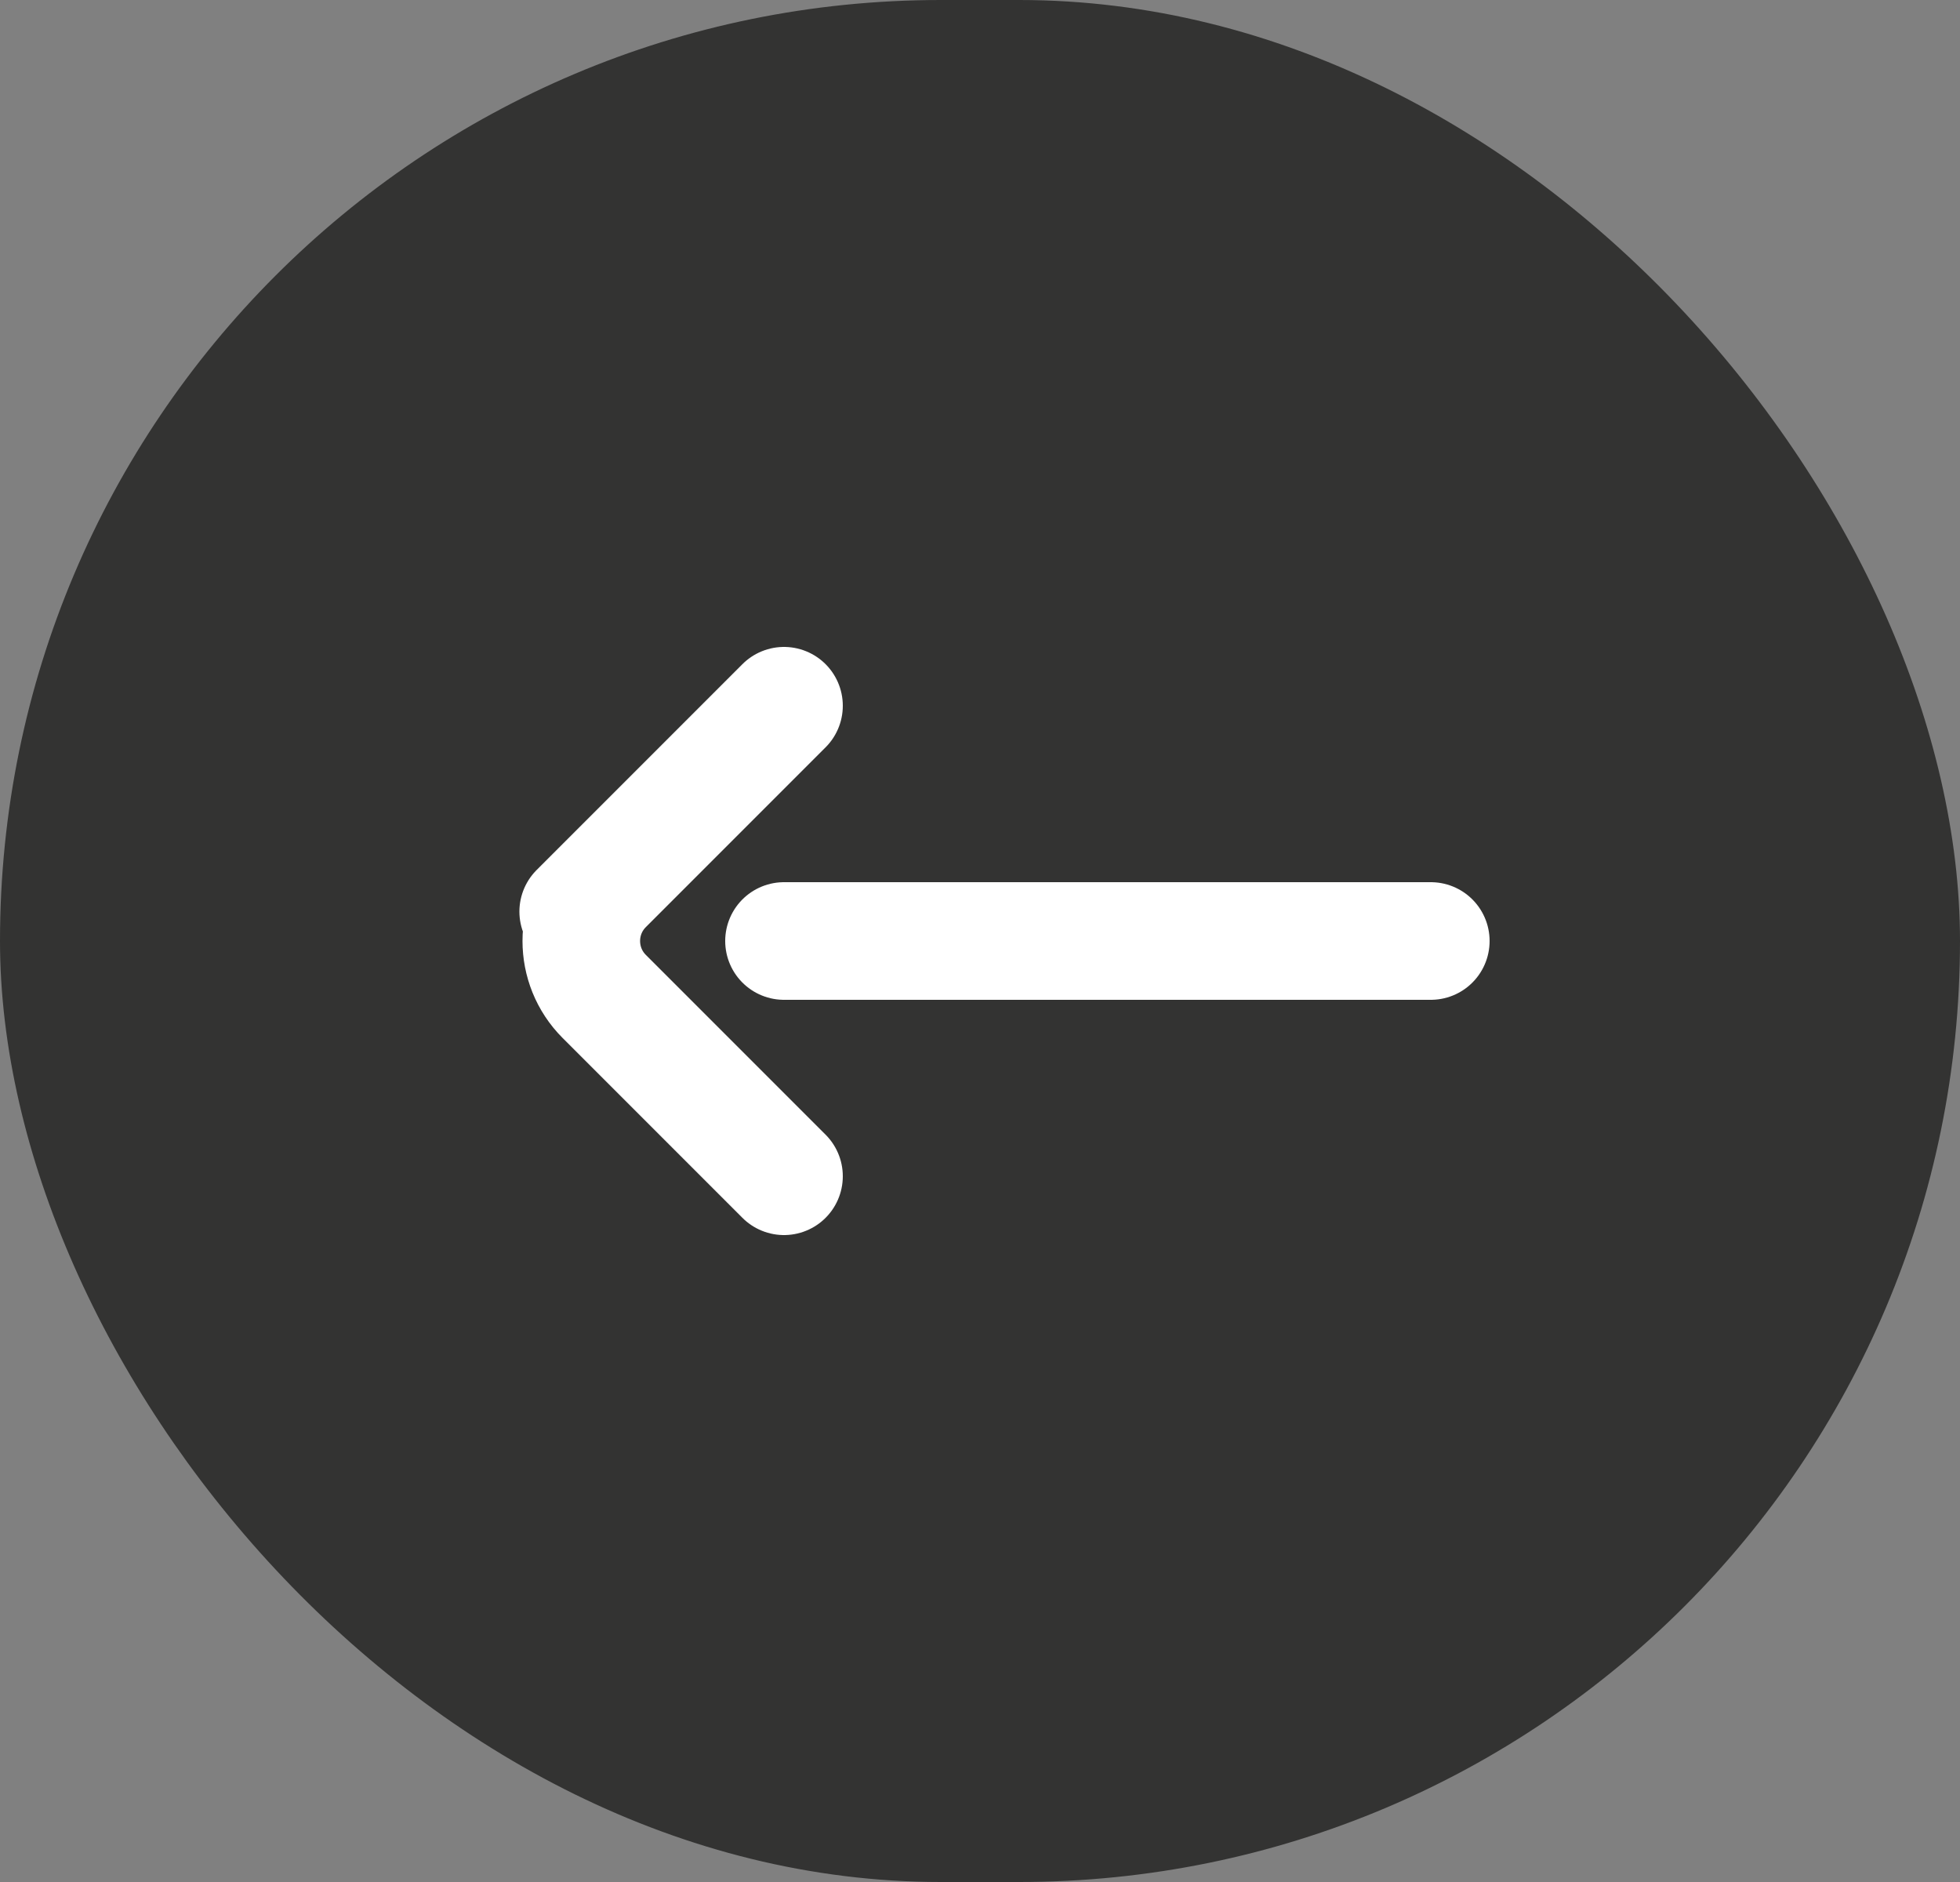
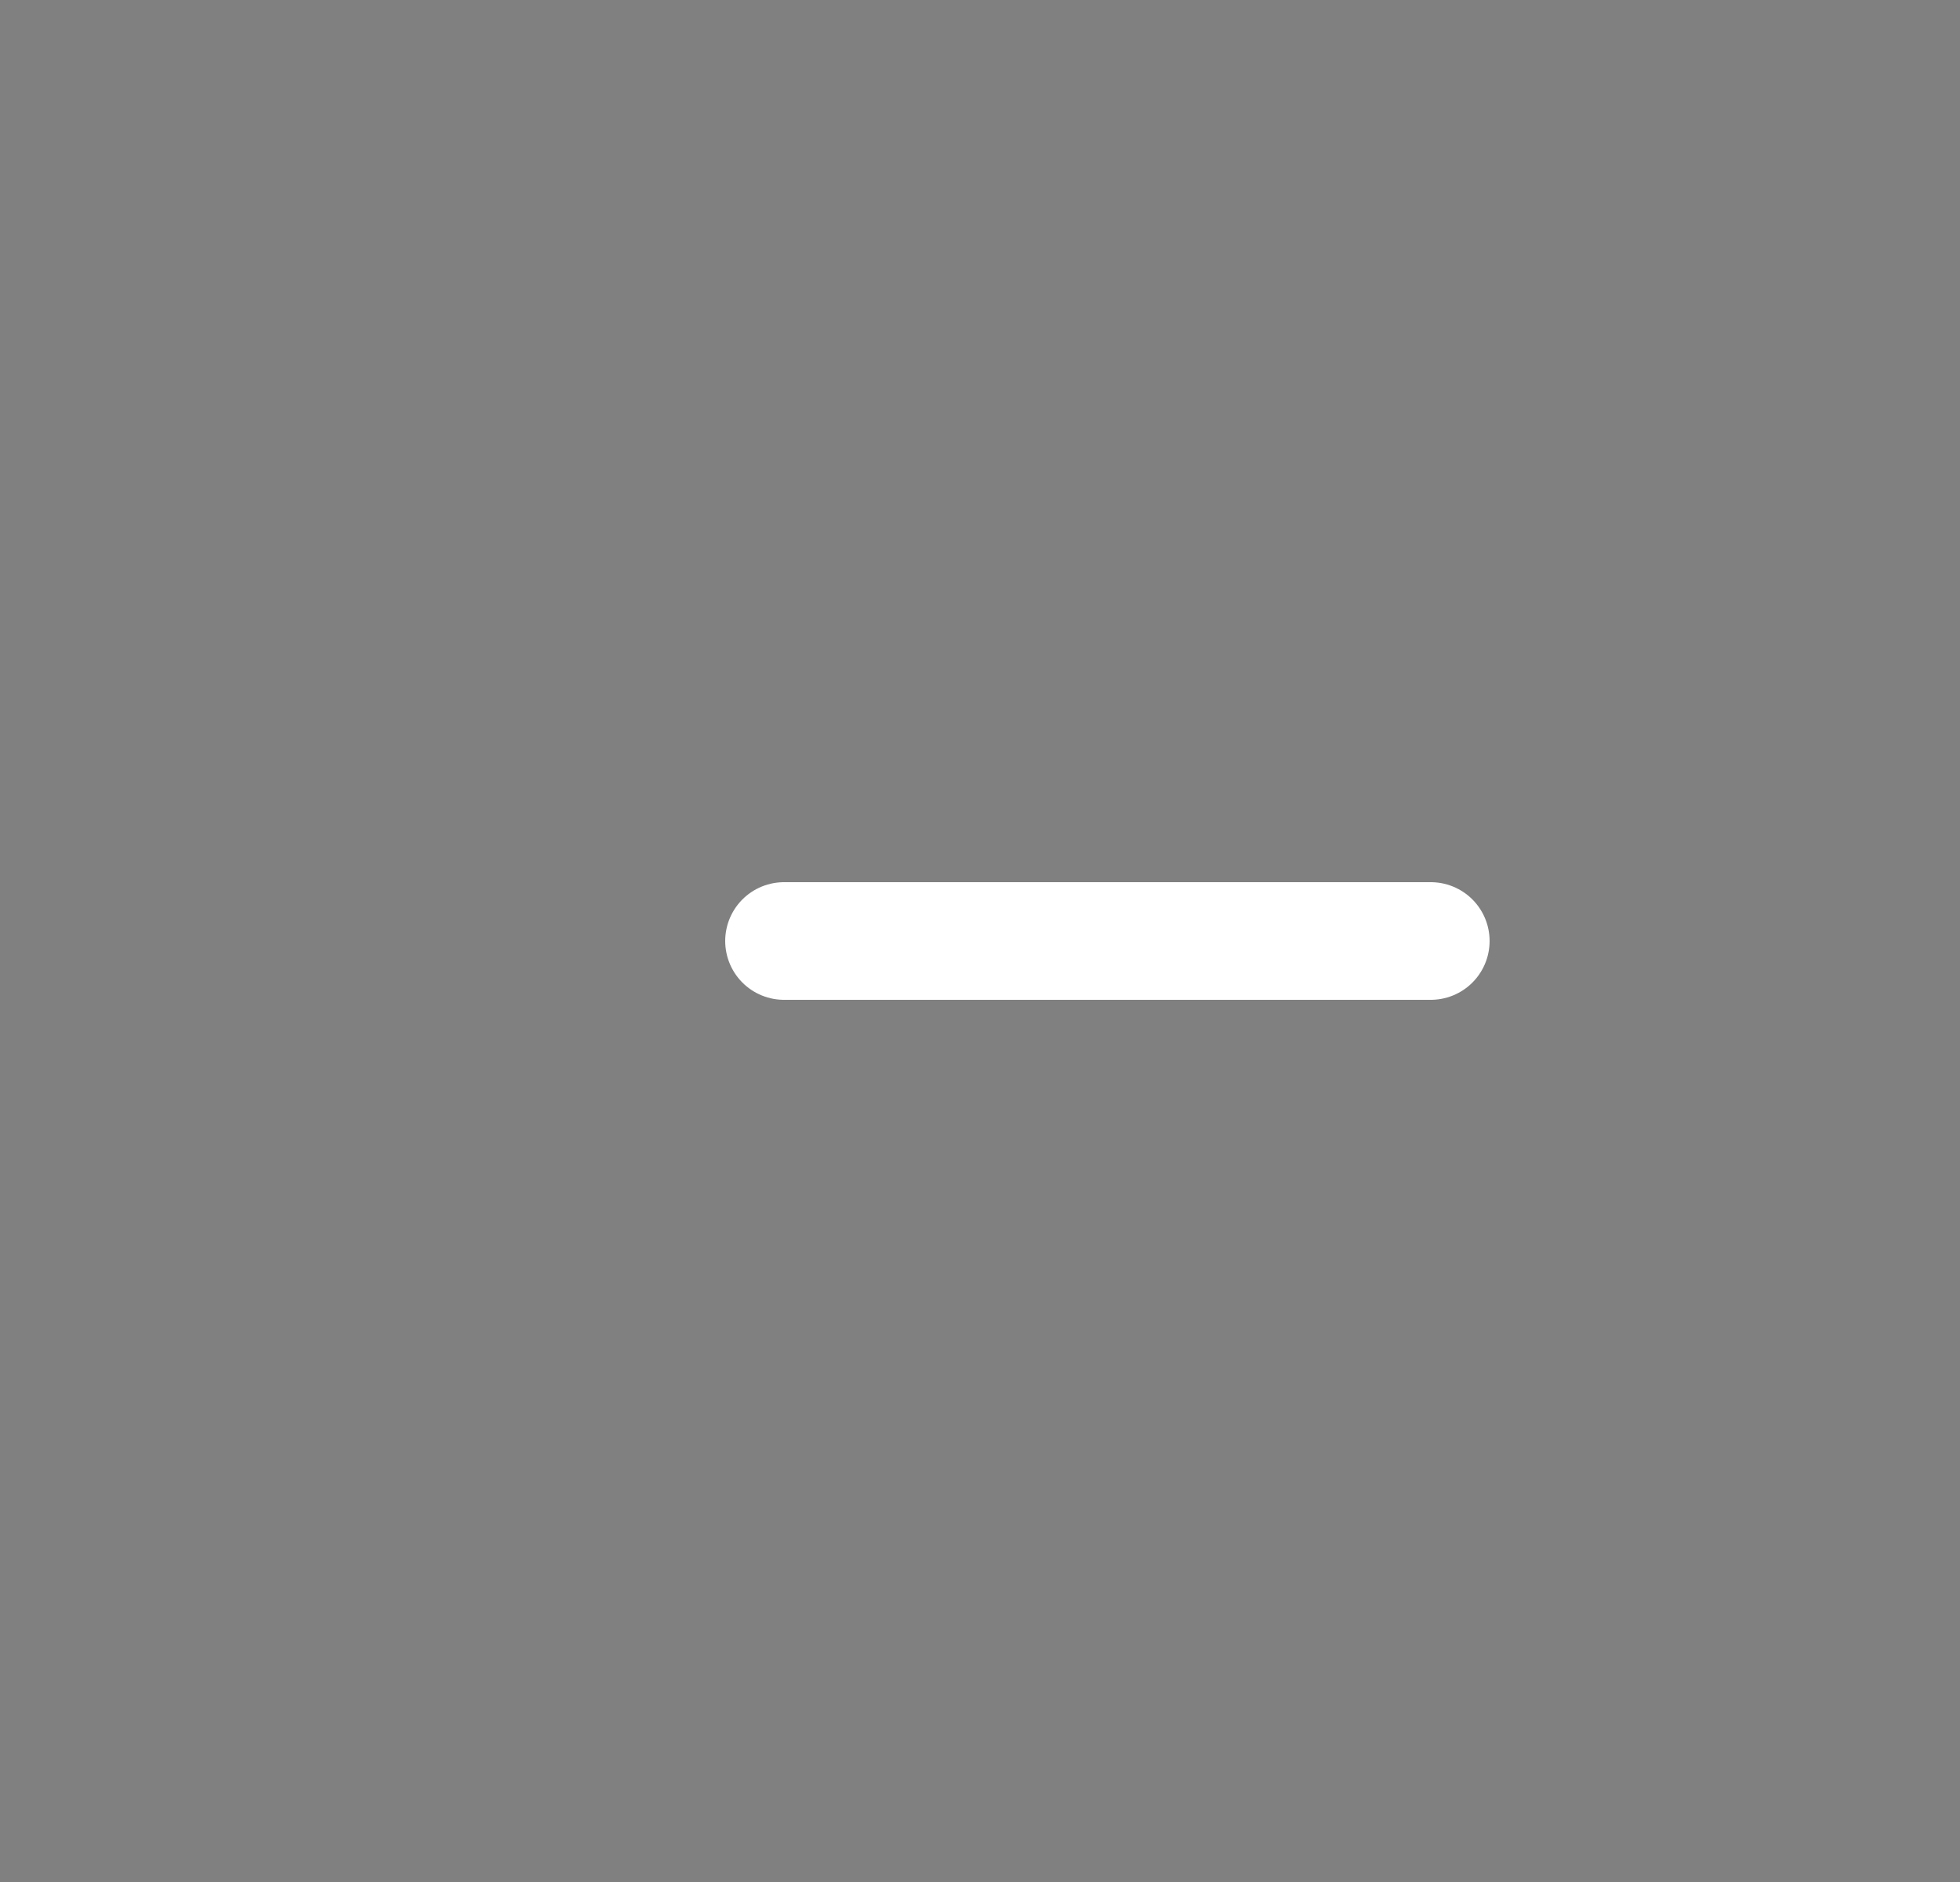
<svg xmlns="http://www.w3.org/2000/svg" width="25" height="24" viewBox="0 0 25 24" fill="none">
  <rect x="0" y="0" width="25" height="24" fill="#808080" stroke="none" />
-   <rect width="25" height="24" rx="12" fill="#333332" />
-   <path d="M10 9L7.375 11.625M10 15L7.707 12.707C7.317 12.317 7.317 11.683 7.707 11.293L7.75 11.25" stroke="white" stroke-width="1.5" stroke-linecap="round" />
  <path d="M10 12L18.25 12" stroke="white" stroke-width="1.5" stroke-linecap="round" />
</svg>